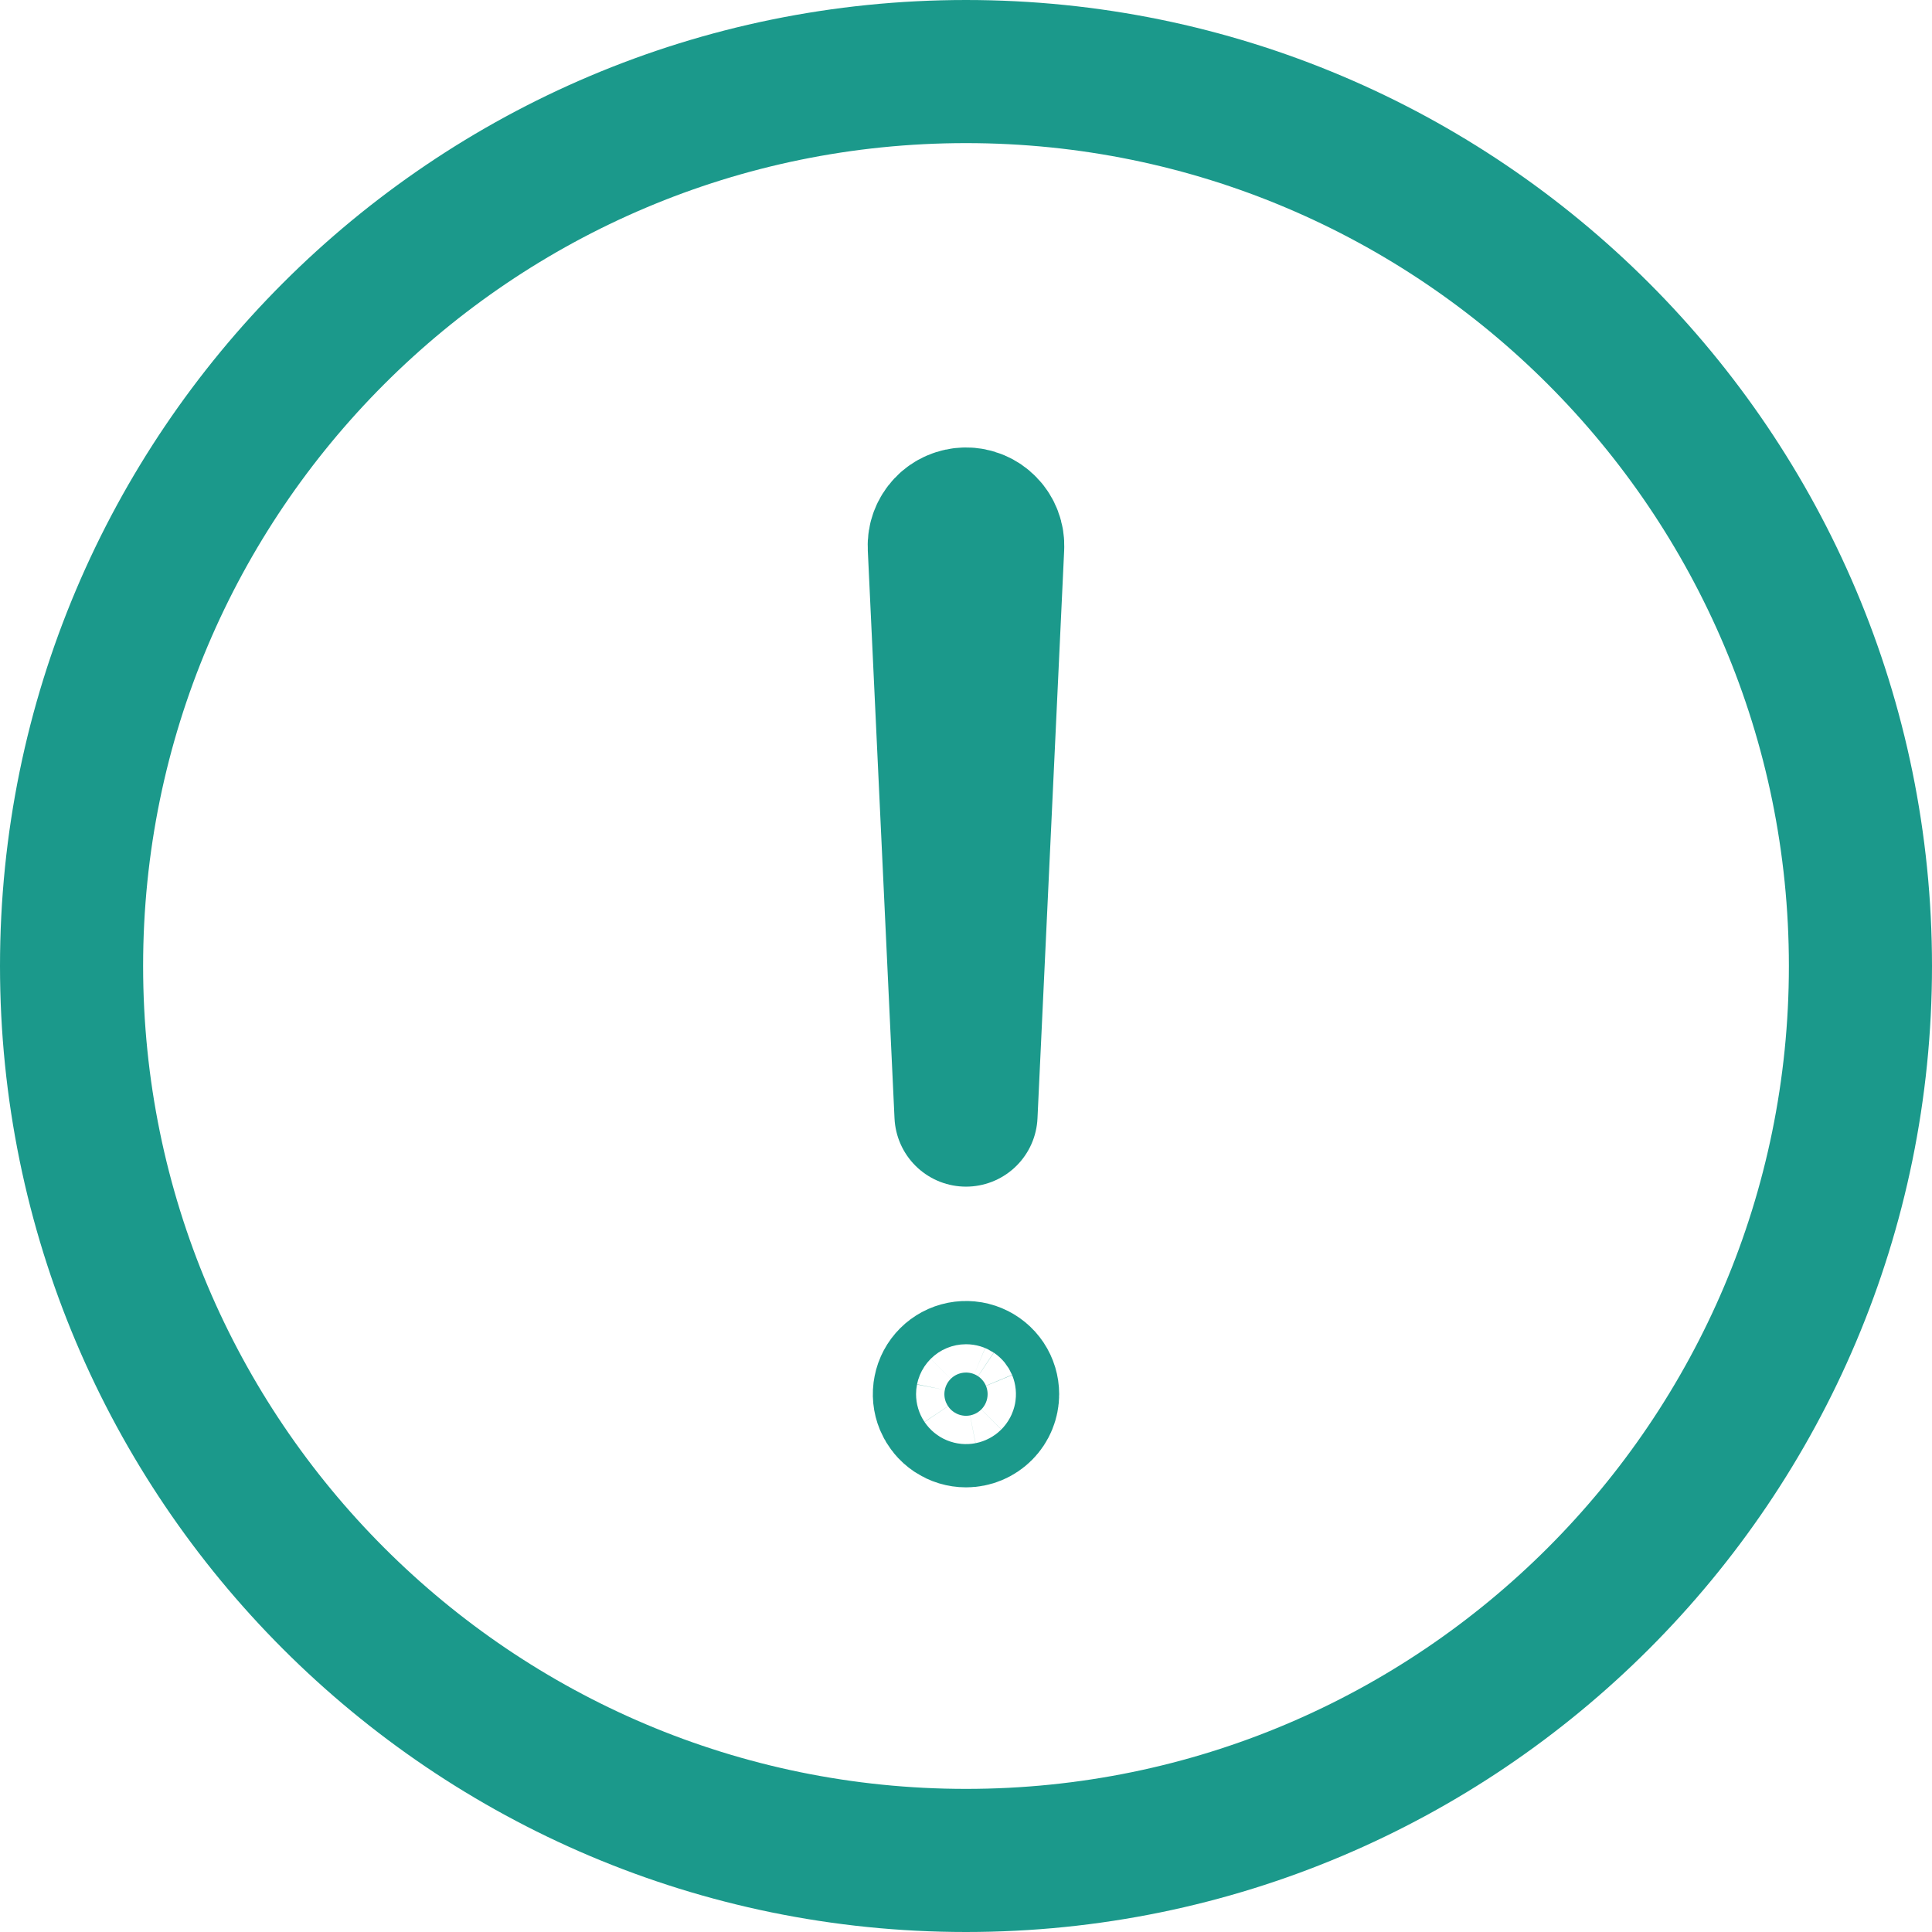
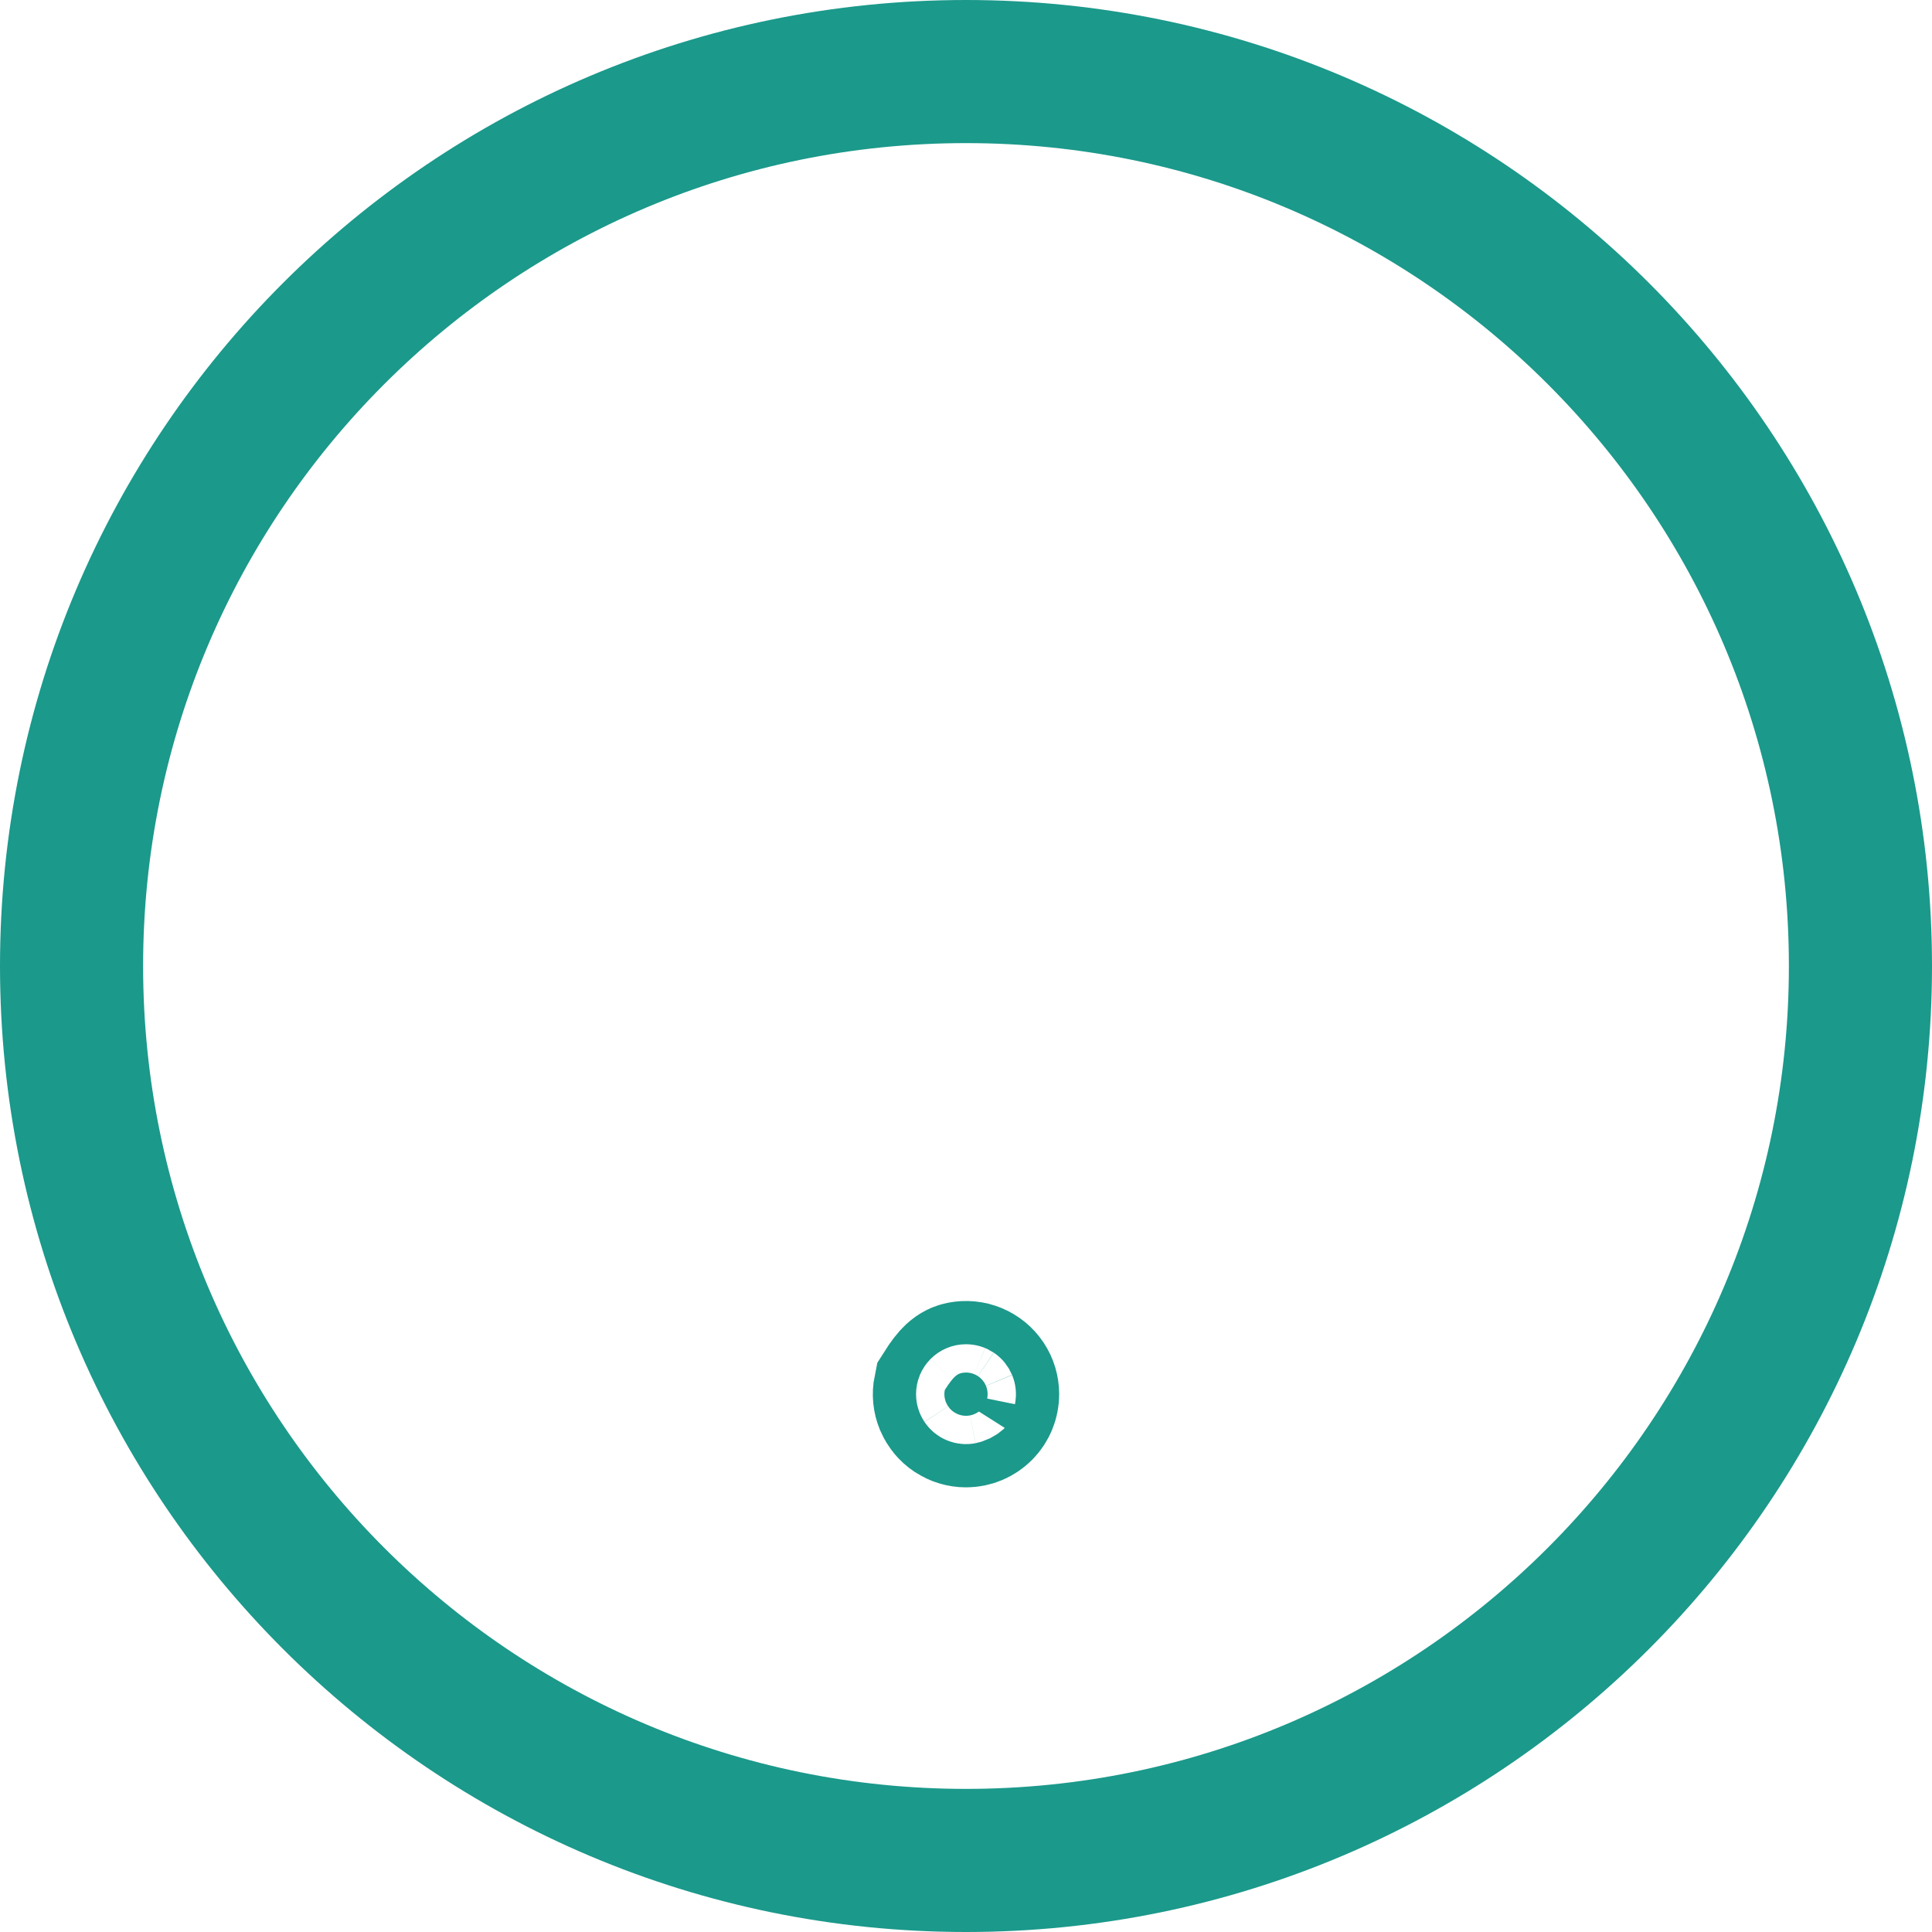
<svg xmlns="http://www.w3.org/2000/svg" width="54" height="54" viewBox="0 0 54 54" fill="none">
  <path d="M52 27C52 13.198 40.802 2 27 2C13.198 2 2 13.198 2 27C2 40.802 13.198 52 27 52C40.802 52 52 40.802 52 27Z" stroke="#1B998B" stroke-width="4" stroke-miterlimit="10" />
-   <path d="M26.253 15.288L27 31.167L27.746 15.288C27.751 15.186 27.735 15.085 27.699 14.99C27.663 14.895 27.608 14.808 27.537 14.735C27.467 14.662 27.382 14.604 27.288 14.565C27.195 14.525 27.094 14.505 26.992 14.507C26.892 14.508 26.793 14.529 26.701 14.569C26.609 14.609 26.526 14.667 26.457 14.74C26.388 14.813 26.334 14.899 26.299 14.993C26.264 15.087 26.248 15.187 26.253 15.288Z" stroke="#1B998B" stroke-width="4" stroke-linecap="round" stroke-linejoin="round" />
-   <path d="M27 39.572C26.881 39.572 26.764 39.536 26.665 39.47C26.565 39.403 26.488 39.309 26.442 39.199C26.396 39.088 26.384 38.967 26.408 38.849C26.431 38.732 26.488 38.625 26.573 38.54C26.657 38.456 26.765 38.398 26.882 38.375C27 38.352 27.121 38.363 27.231 38.409C27.342 38.455 27.436 38.532 27.503 38.632C27.569 38.731 27.604 38.848 27.604 38.967C27.604 39.128 27.541 39.281 27.427 39.395C27.314 39.508 27.16 39.572 27 39.572Z" fill="#1B998B" stroke="#1B998B" stroke-width="4" />
+   <path d="M27 39.572C26.881 39.572 26.764 39.536 26.665 39.47C26.565 39.403 26.488 39.309 26.442 39.199C26.396 39.088 26.384 38.967 26.408 38.849C26.657 38.456 26.765 38.398 26.882 38.375C27 38.352 27.121 38.363 27.231 38.409C27.342 38.455 27.436 38.532 27.503 38.632C27.569 38.731 27.604 38.848 27.604 38.967C27.604 39.128 27.541 39.281 27.427 39.395C27.314 39.508 27.16 39.572 27 39.572Z" fill="#1B998B" stroke="#1B998B" stroke-width="4" />
</svg>